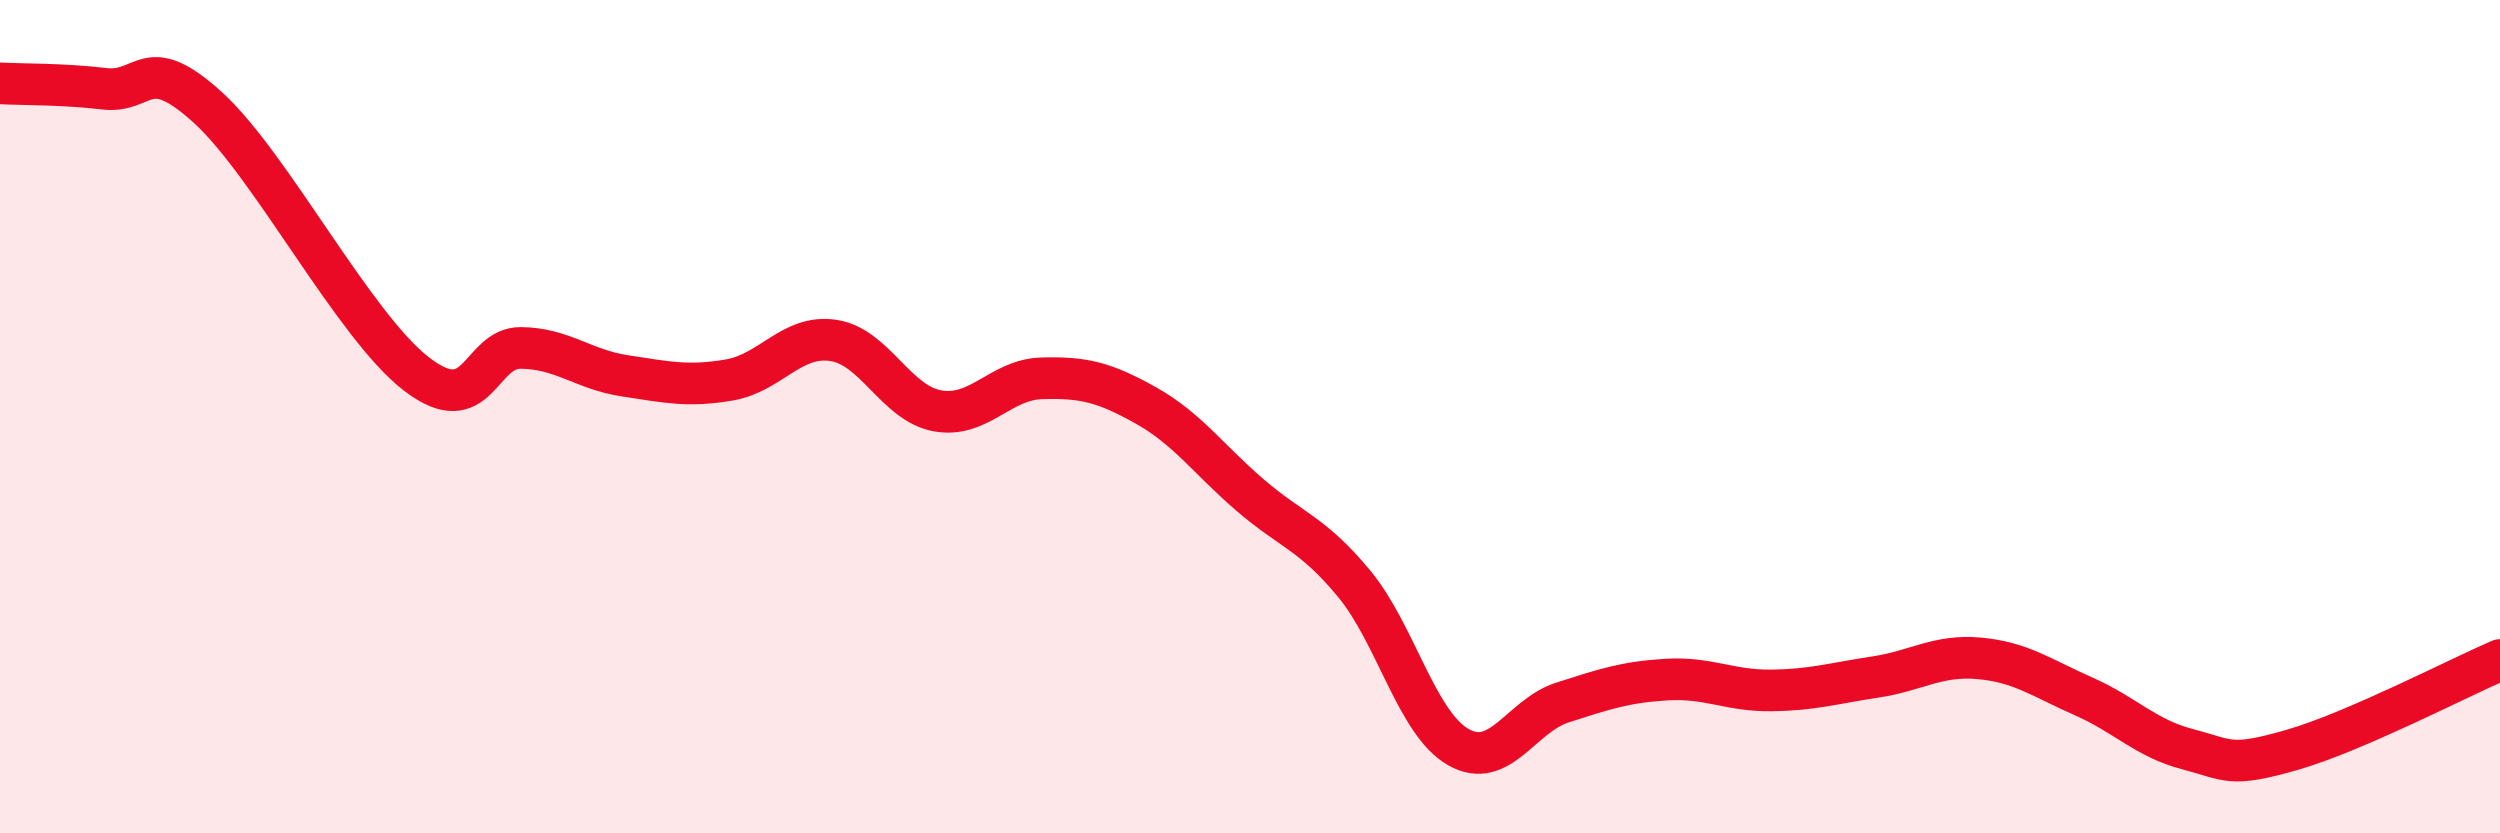
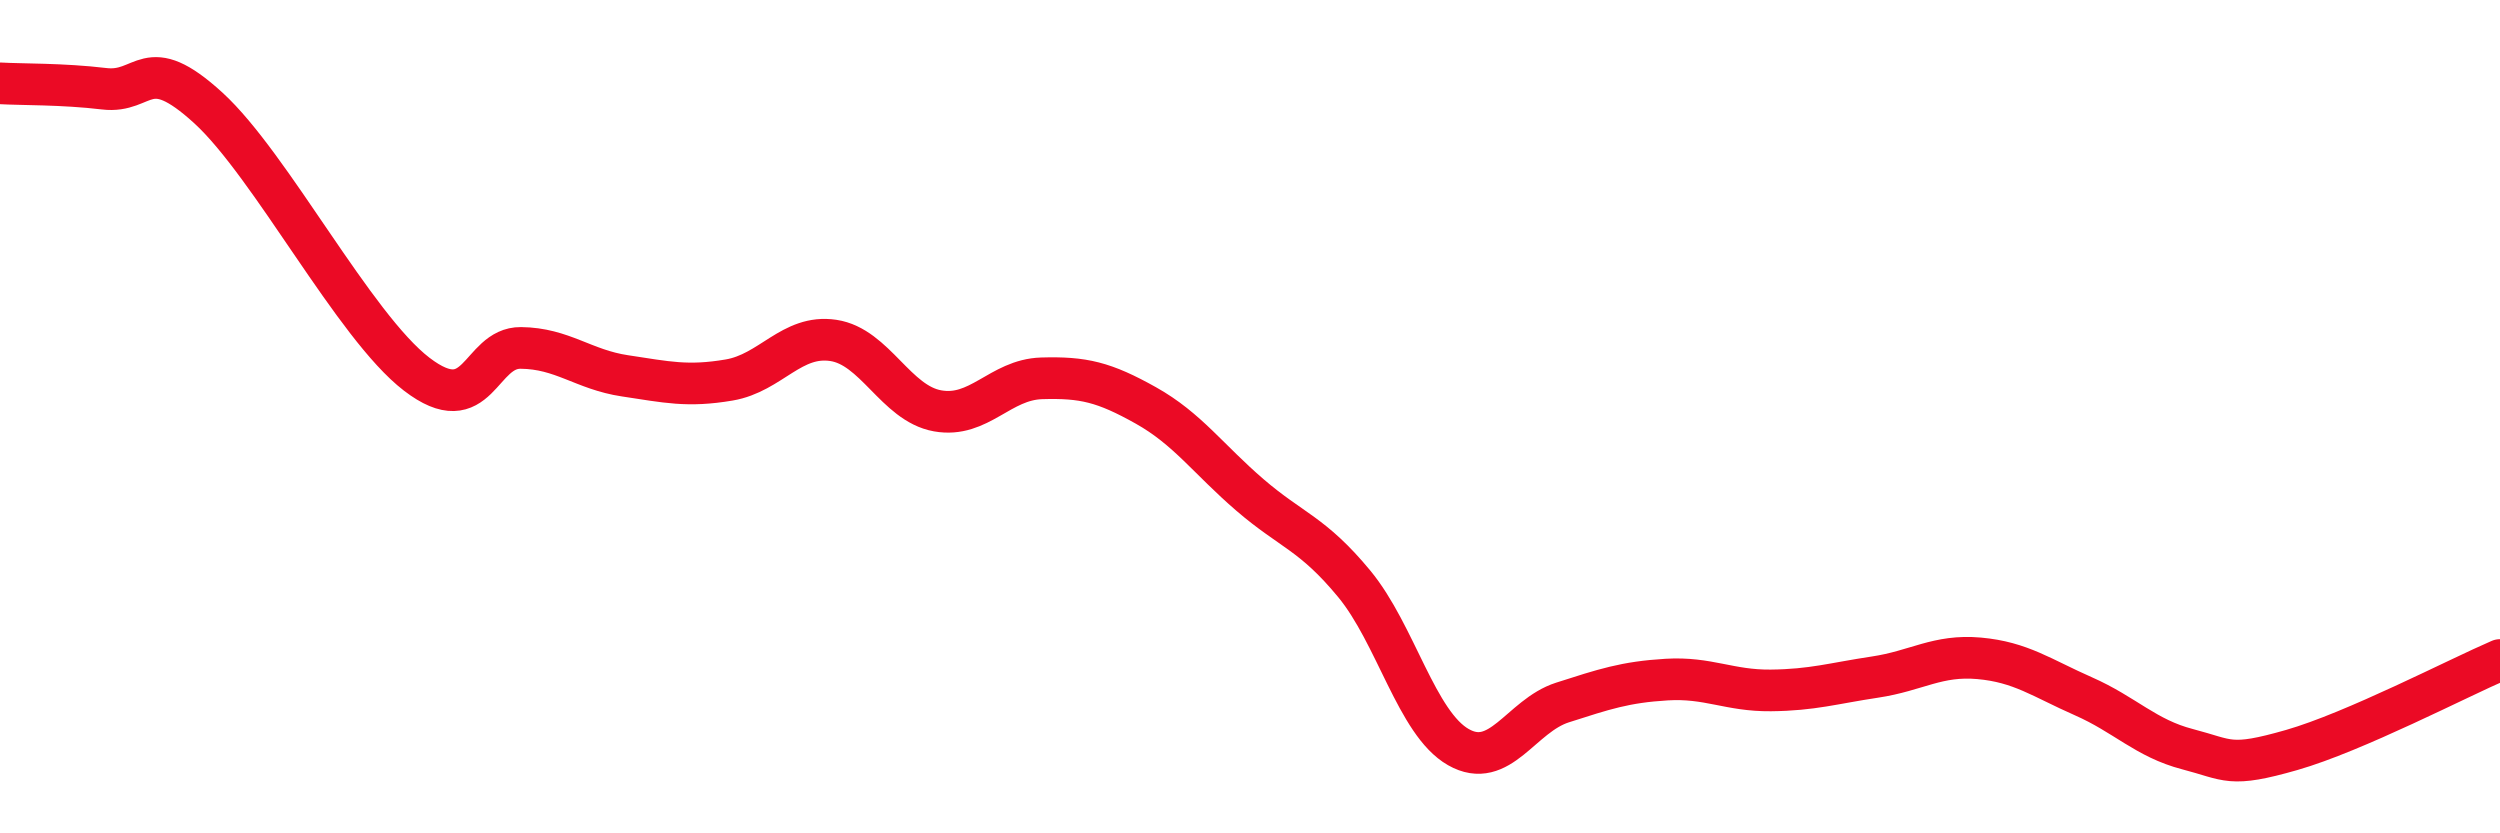
<svg xmlns="http://www.w3.org/2000/svg" width="60" height="20" viewBox="0 0 60 20">
-   <path d="M 0,2 C 0.5,2.03 1.5,2.01 2.5,2.13 C 3.5,2.25 3.5,1.22 5,2.59 C 6.5,3.96 8.5,7.83 10,8.98 C 11.5,10.13 11.5,8.34 12.5,8.35 C 13.5,8.36 14,8.87 15,9.02 C 16,9.17 16.5,9.29 17.5,9.12 C 18.5,8.95 19,8.02 20,8.17 C 21,8.32 21.5,9.68 22.5,9.86 C 23.5,10.04 24,9.11 25,9.08 C 26,9.05 26.5,9.17 27.5,9.73 C 28.5,10.29 29,11.02 30,11.88 C 31,12.74 31.5,12.8 32.5,14.01 C 33.5,15.22 34,17.36 35,17.93 C 36,18.5 36.5,17.18 37.5,16.86 C 38.5,16.54 39,16.37 40,16.31 C 41,16.25 41.5,16.58 42.5,16.57 C 43.5,16.56 44,16.4 45,16.25 C 46,16.1 46.5,15.71 47.5,15.8 C 48.5,15.89 49,16.27 50,16.71 C 51,17.15 51.5,17.72 52.5,17.98 C 53.5,18.24 53.5,18.43 55,18 C 56.5,17.57 59,16.27 60,15.84L60 20L0 20Z" fill="#EB0A25" opacity="0.1" stroke-linecap="round" stroke-linejoin="round" />
  <path d="M 0,2 C 0.5,2.03 1.5,2.01 2.5,2.13 C 3.5,2.25 3.5,1.22 5,2.59 C 6.5,3.96 8.5,7.83 10,8.98 C 11.5,10.13 11.5,8.34 12.5,8.35 C 13.5,8.36 14,8.87 15,9.02 C 16,9.17 16.5,9.29 17.5,9.12 C 18.5,8.95 19,8.02 20,8.17 C 21,8.32 21.5,9.68 22.5,9.86 C 23.5,10.04 24,9.11 25,9.08 C 26,9.05 26.5,9.17 27.5,9.73 C 28.5,10.29 29,11.02 30,11.88 C 31,12.74 31.5,12.8 32.5,14.01 C 33.5,15.22 34,17.36 35,17.93 C 36,18.5 36.5,17.18 37.5,16.86 C 38.5,16.54 39,16.37 40,16.31 C 41,16.25 41.5,16.58 42.5,16.57 C 43.5,16.56 44,16.4 45,16.25 C 46,16.1 46.5,15.71 47.5,15.8 C 48.5,15.89 49,16.27 50,16.71 C 51,17.15 51.5,17.72 52.5,17.98 C 53.5,18.24 53.5,18.43 55,18 C 56.5,17.57 59,16.27 60,15.84" stroke="#EB0A25" stroke-width="1" fill="none" stroke-linecap="round" stroke-linejoin="round" />
</svg>